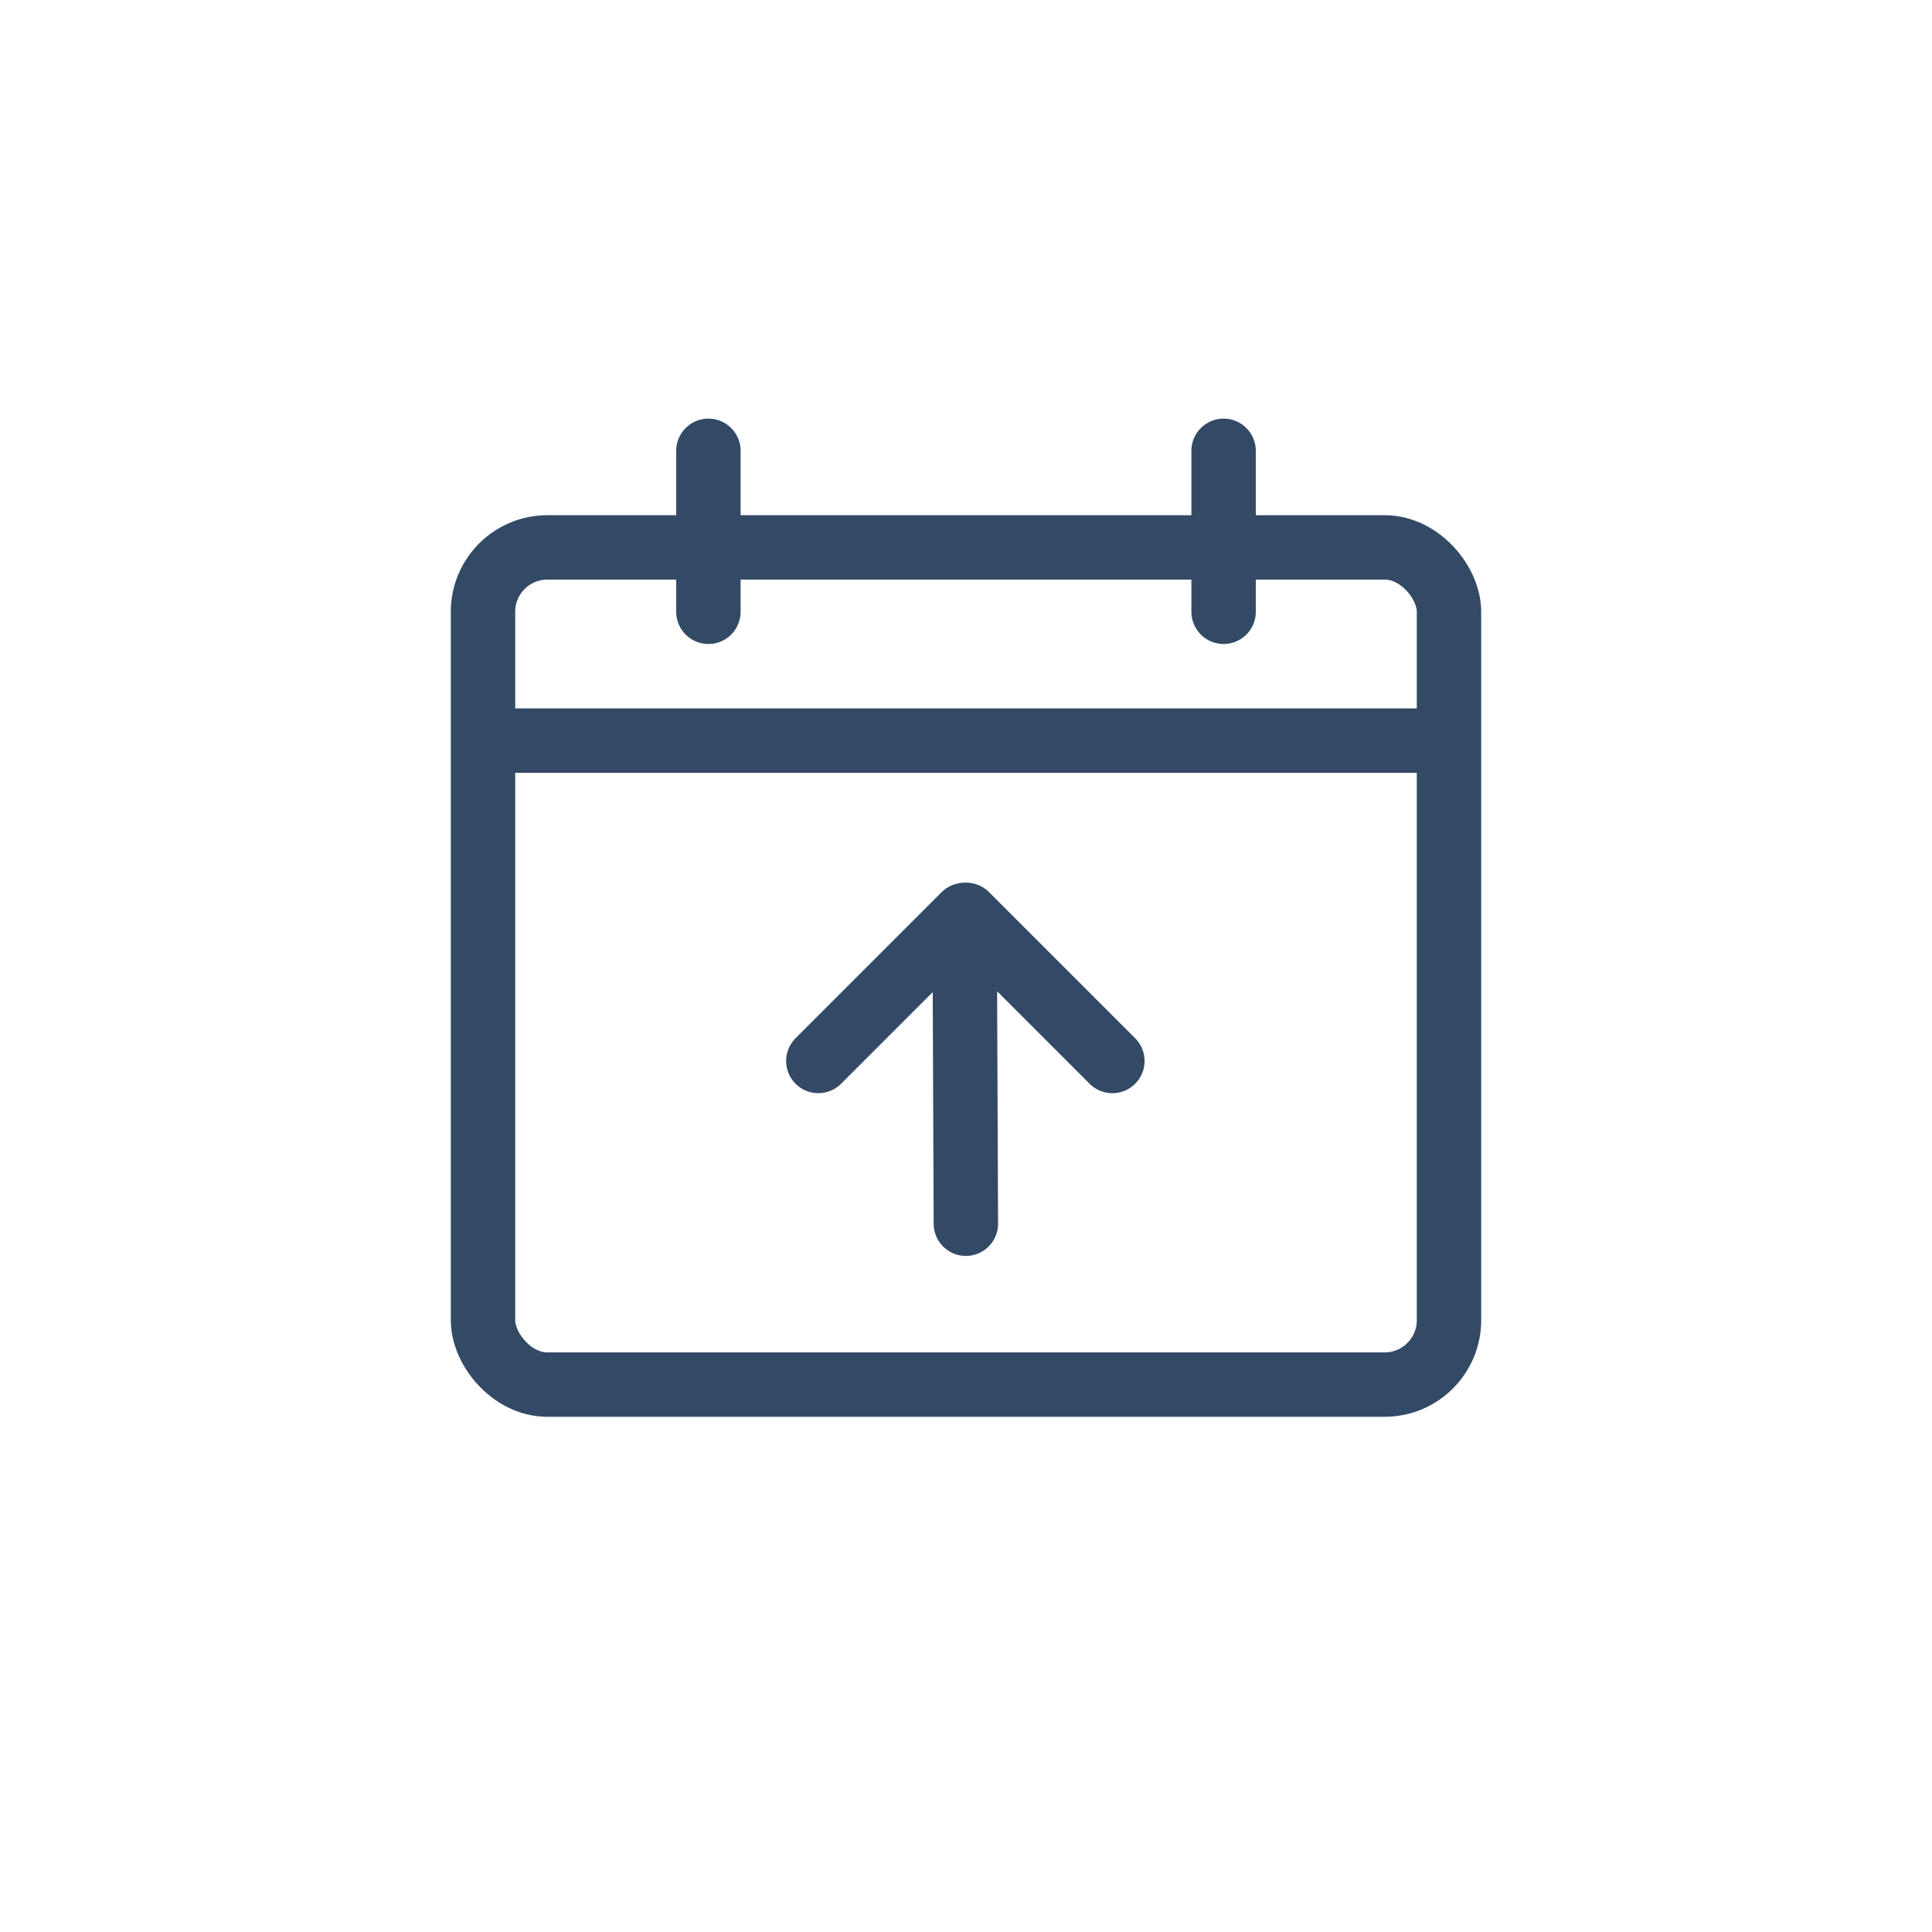
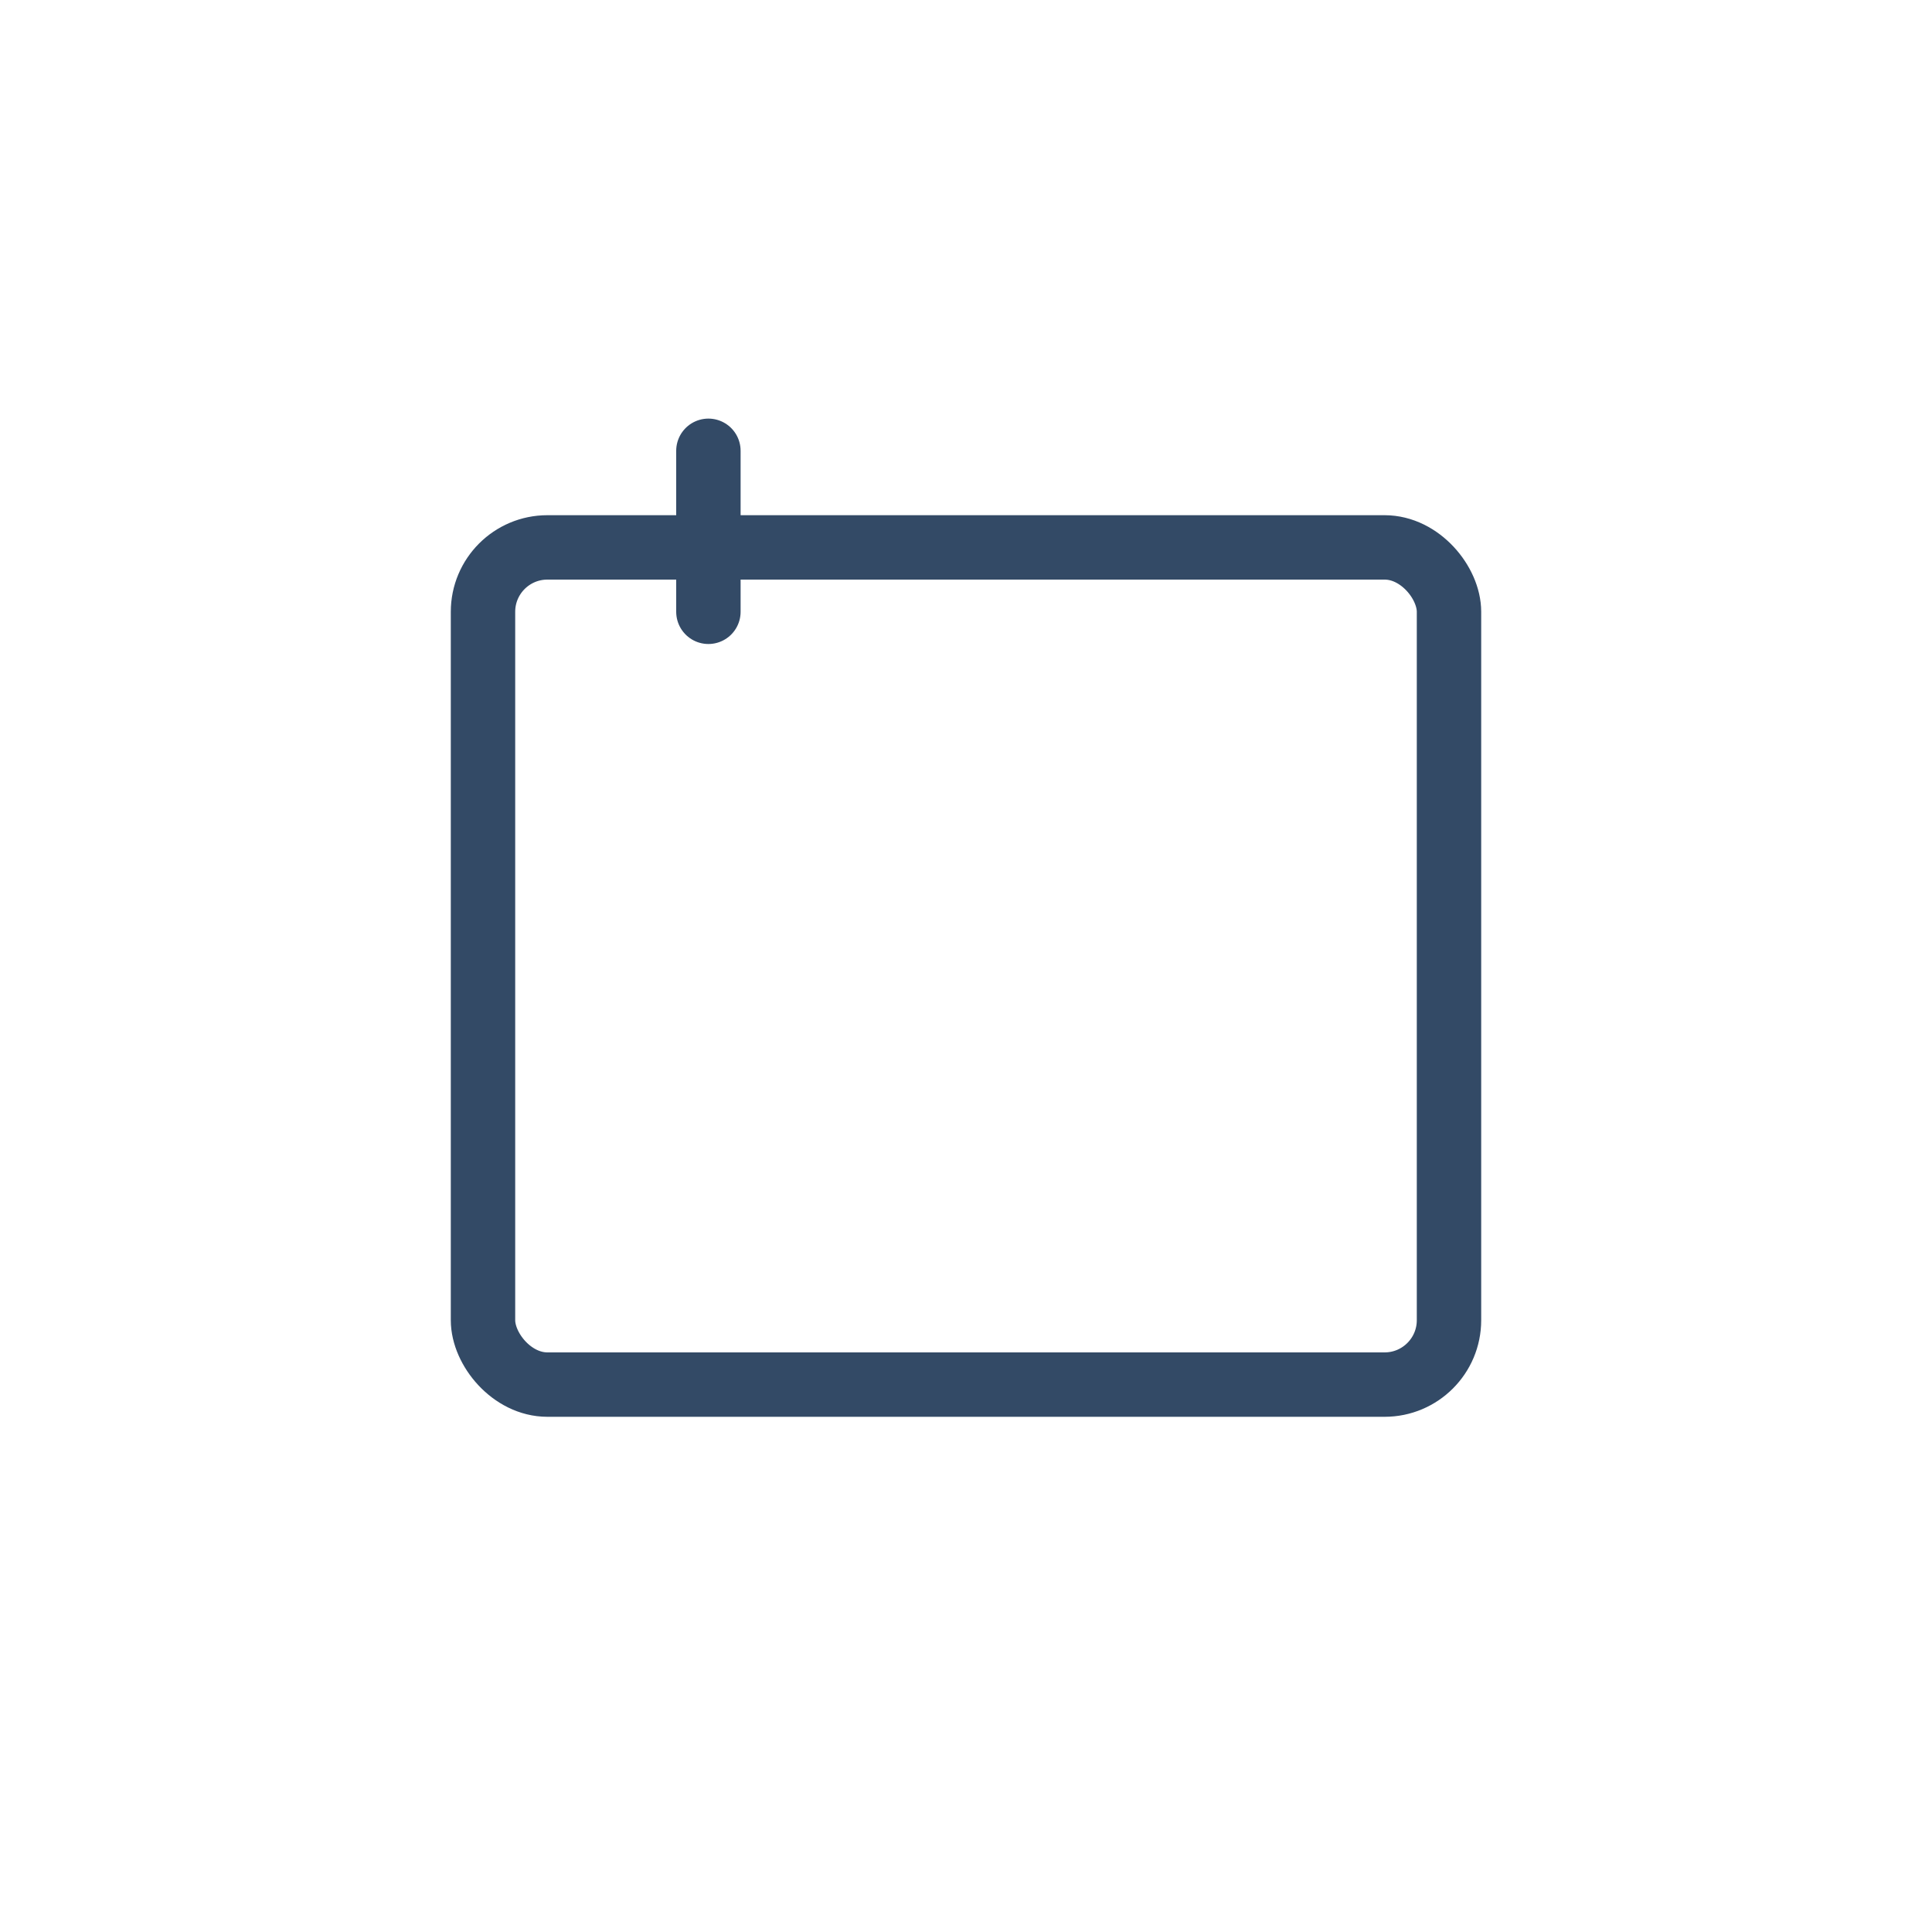
<svg xmlns="http://www.w3.org/2000/svg" width="60" height="60" viewBox="0 0 60 60" fill="none">
  <rect x="15" y="17" width="30" height="26" rx="2" stroke="#334A66" stroke-width="2" stroke-linecap="round" stroke-linejoin="round" />
-   <line x1="29.996" y1="38.004" x2="29.959" y2="28.954" stroke="#334A66" stroke-width="2" stroke-linecap="round" stroke-linejoin="round" />
-   <line x1="34.546" y1="32.95" x2="30.01" y2="28.414" stroke="#334A66" stroke-width="2" stroke-linecap="round" stroke-linejoin="round" />
-   <line x1="1" y1="-1" x2="7.414" y2="-1" transform="matrix(0.707 -0.707 -0.707 -0.707 24 32.95)" stroke="#334A66" stroke-width="2" stroke-linecap="round" stroke-linejoin="round" />
-   <line x1="15" y1="23" x2="45" y2="23" stroke="#334A66" stroke-width="2" />
-   <line x1="38" y1="19" x2="38" y2="14" stroke="#334A66" stroke-width="2" stroke-linecap="round" stroke-linejoin="round" />
  <line x1="22" y1="19" x2="22" y2="14" stroke="#334A66" stroke-width="2" stroke-linecap="round" stroke-linejoin="round" />
</svg>